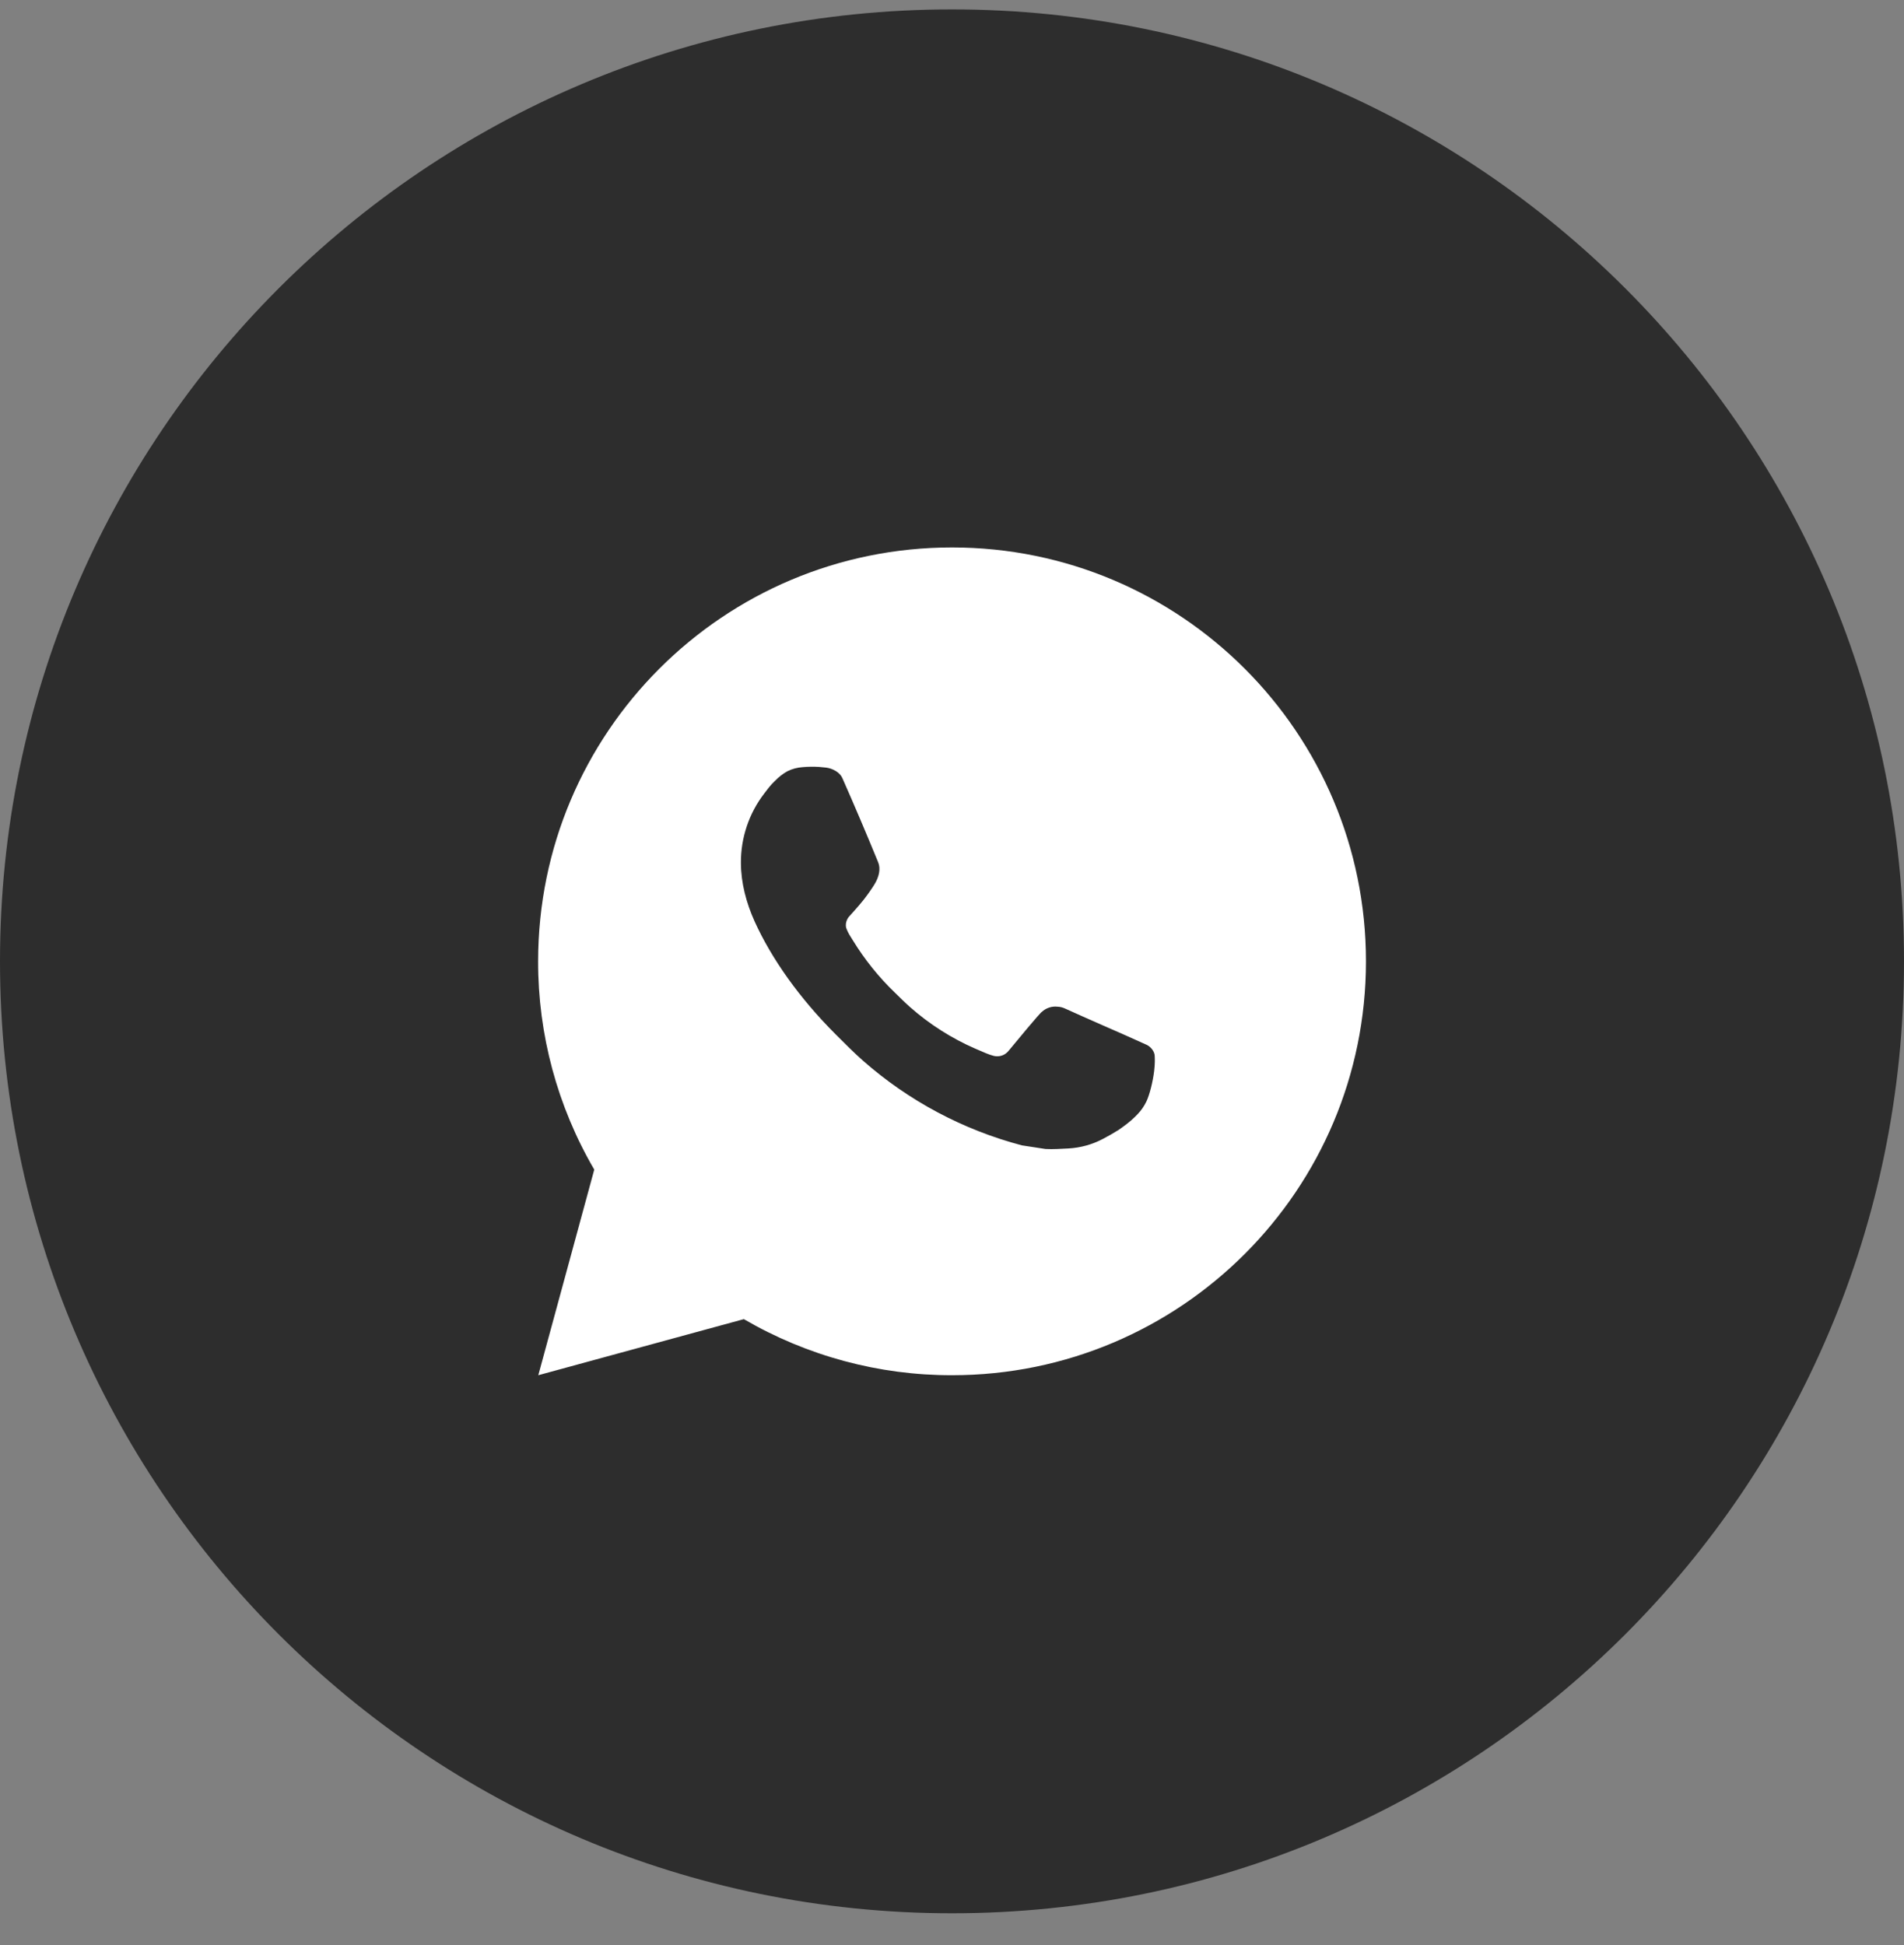
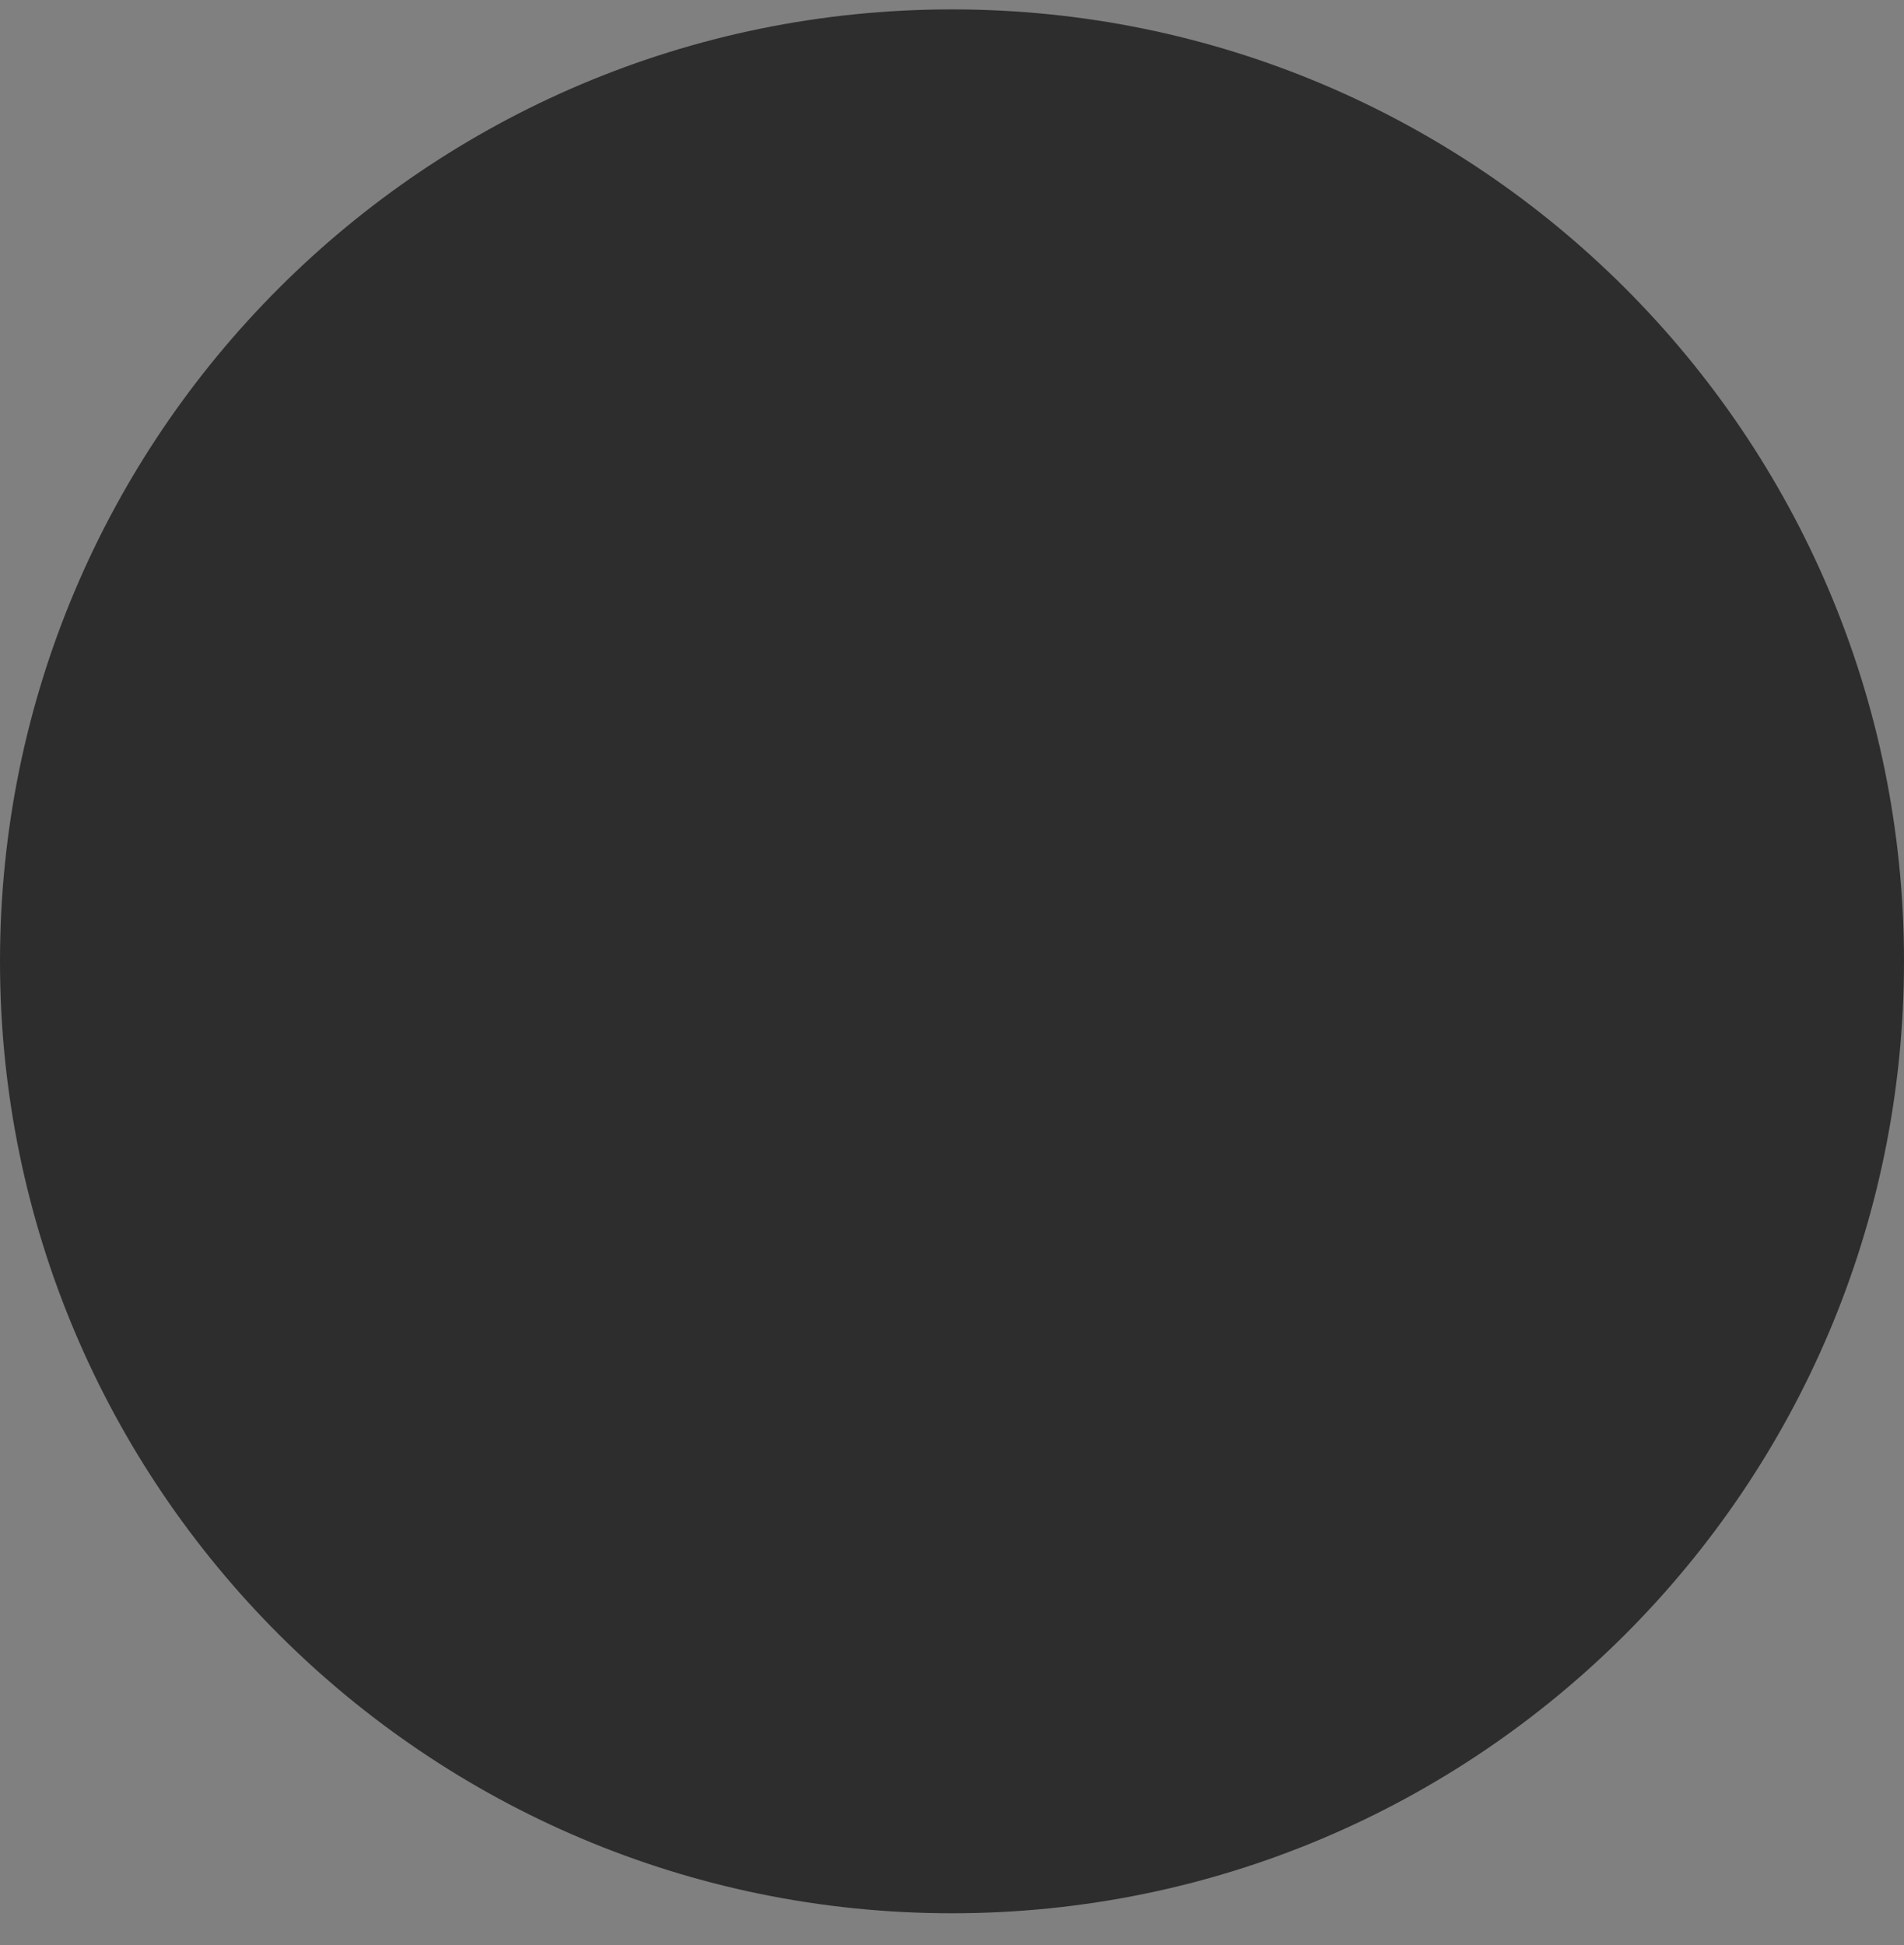
<svg xmlns="http://www.w3.org/2000/svg" width="46" height="47" viewBox="0 0 46 47" fill="none">
  <rect x="0" y="0" width="46" height="47" fill="#808080" stroke="none" />
  <path d="M0 23.227C0 10.524 10.297 0.227 23 0.227C35.703 0.227 46 10.524 46 23.227C46 35.929 35.703 46.227 23 46.227C10.297 46.227 0 35.929 0 23.227Z" fill="#2D2D2D" />
-   <path d="M23.001 13.227C28.524 13.227 33.001 17.704 33.001 23.227C33.001 28.75 28.524 33.227 23.001 33.227C21.234 33.23 19.498 32.762 17.971 31.872L13.005 33.227L14.357 28.259C13.466 26.732 12.998 24.995 13.001 23.227C13.001 17.704 17.478 13.227 23.001 13.227ZM19.593 18.527L19.393 18.535C19.264 18.544 19.137 18.577 19.021 18.635C18.913 18.696 18.814 18.773 18.727 18.863C18.607 18.976 18.539 19.074 18.466 19.169C18.096 19.649 17.897 20.24 17.9 20.847C17.902 21.337 18.03 21.814 18.23 22.26C18.639 23.162 19.312 24.117 20.2 25.002C20.414 25.215 20.624 25.429 20.85 25.628C21.953 26.599 23.268 27.299 24.69 27.674L25.258 27.761C25.443 27.771 25.628 27.757 25.814 27.748C26.105 27.732 26.39 27.653 26.647 27.517C26.778 27.449 26.906 27.375 27.03 27.297C27.03 27.297 27.072 27.268 27.155 27.207C27.29 27.107 27.373 27.036 27.485 26.919C27.569 26.832 27.639 26.731 27.695 26.617C27.773 26.454 27.851 26.143 27.883 25.884C27.907 25.686 27.9 25.578 27.897 25.511C27.893 25.404 27.804 25.293 27.707 25.246L27.125 24.985C27.125 24.985 26.255 24.606 25.723 24.364C25.667 24.339 25.608 24.325 25.547 24.323C25.479 24.315 25.409 24.323 25.344 24.345C25.279 24.367 25.219 24.402 25.169 24.45C25.164 24.448 25.097 24.505 24.374 25.381C24.332 25.436 24.275 25.479 24.21 25.502C24.144 25.525 24.073 25.528 24.006 25.511C23.941 25.493 23.877 25.471 23.815 25.445C23.691 25.393 23.648 25.373 23.563 25.337C22.989 25.087 22.457 24.748 21.988 24.334C21.862 24.224 21.745 24.104 21.625 23.988C21.232 23.611 20.889 23.184 20.605 22.72L20.546 22.625C20.504 22.56 20.47 22.492 20.444 22.42C20.406 22.273 20.505 22.155 20.505 22.155C20.505 22.155 20.748 21.889 20.861 21.745C20.971 21.605 21.064 21.469 21.124 21.372C21.242 21.182 21.279 20.987 21.217 20.836C20.937 20.152 20.648 19.471 20.349 18.795C20.29 18.661 20.115 18.565 19.956 18.546C19.902 18.539 19.848 18.534 19.794 18.53C19.66 18.522 19.525 18.523 19.391 18.534L19.593 18.527Z" fill="white" />
</svg>